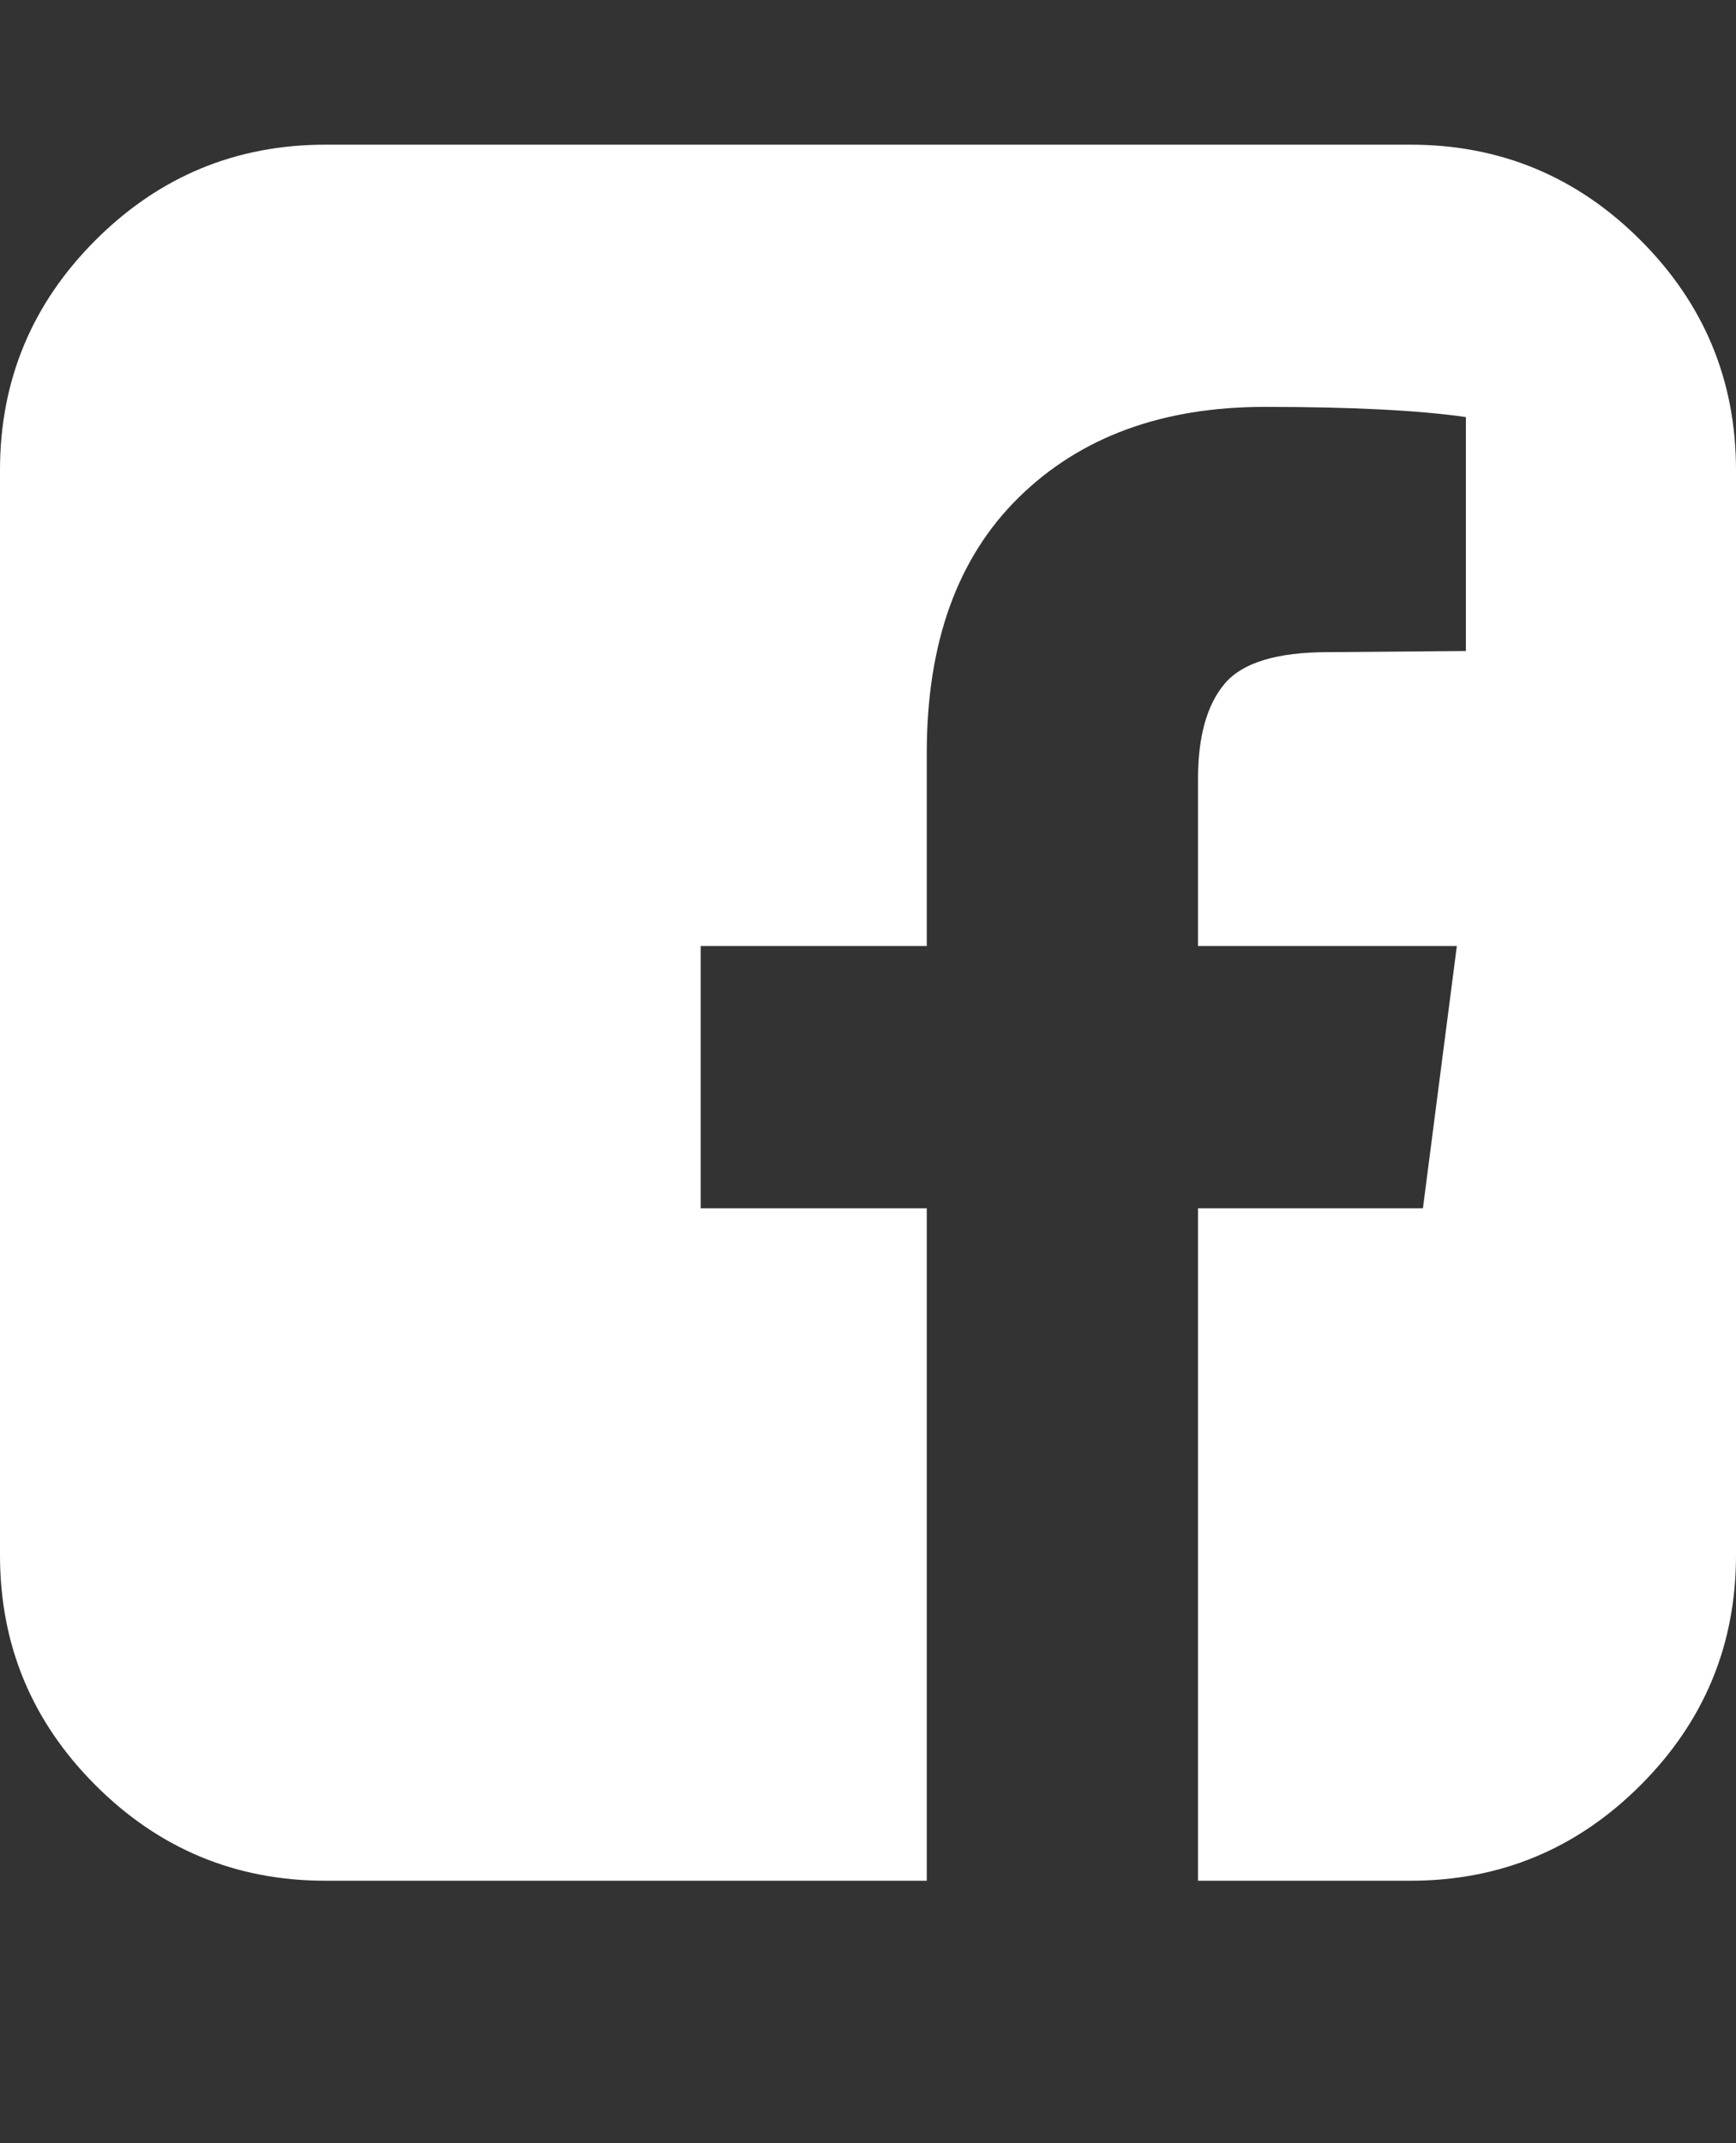
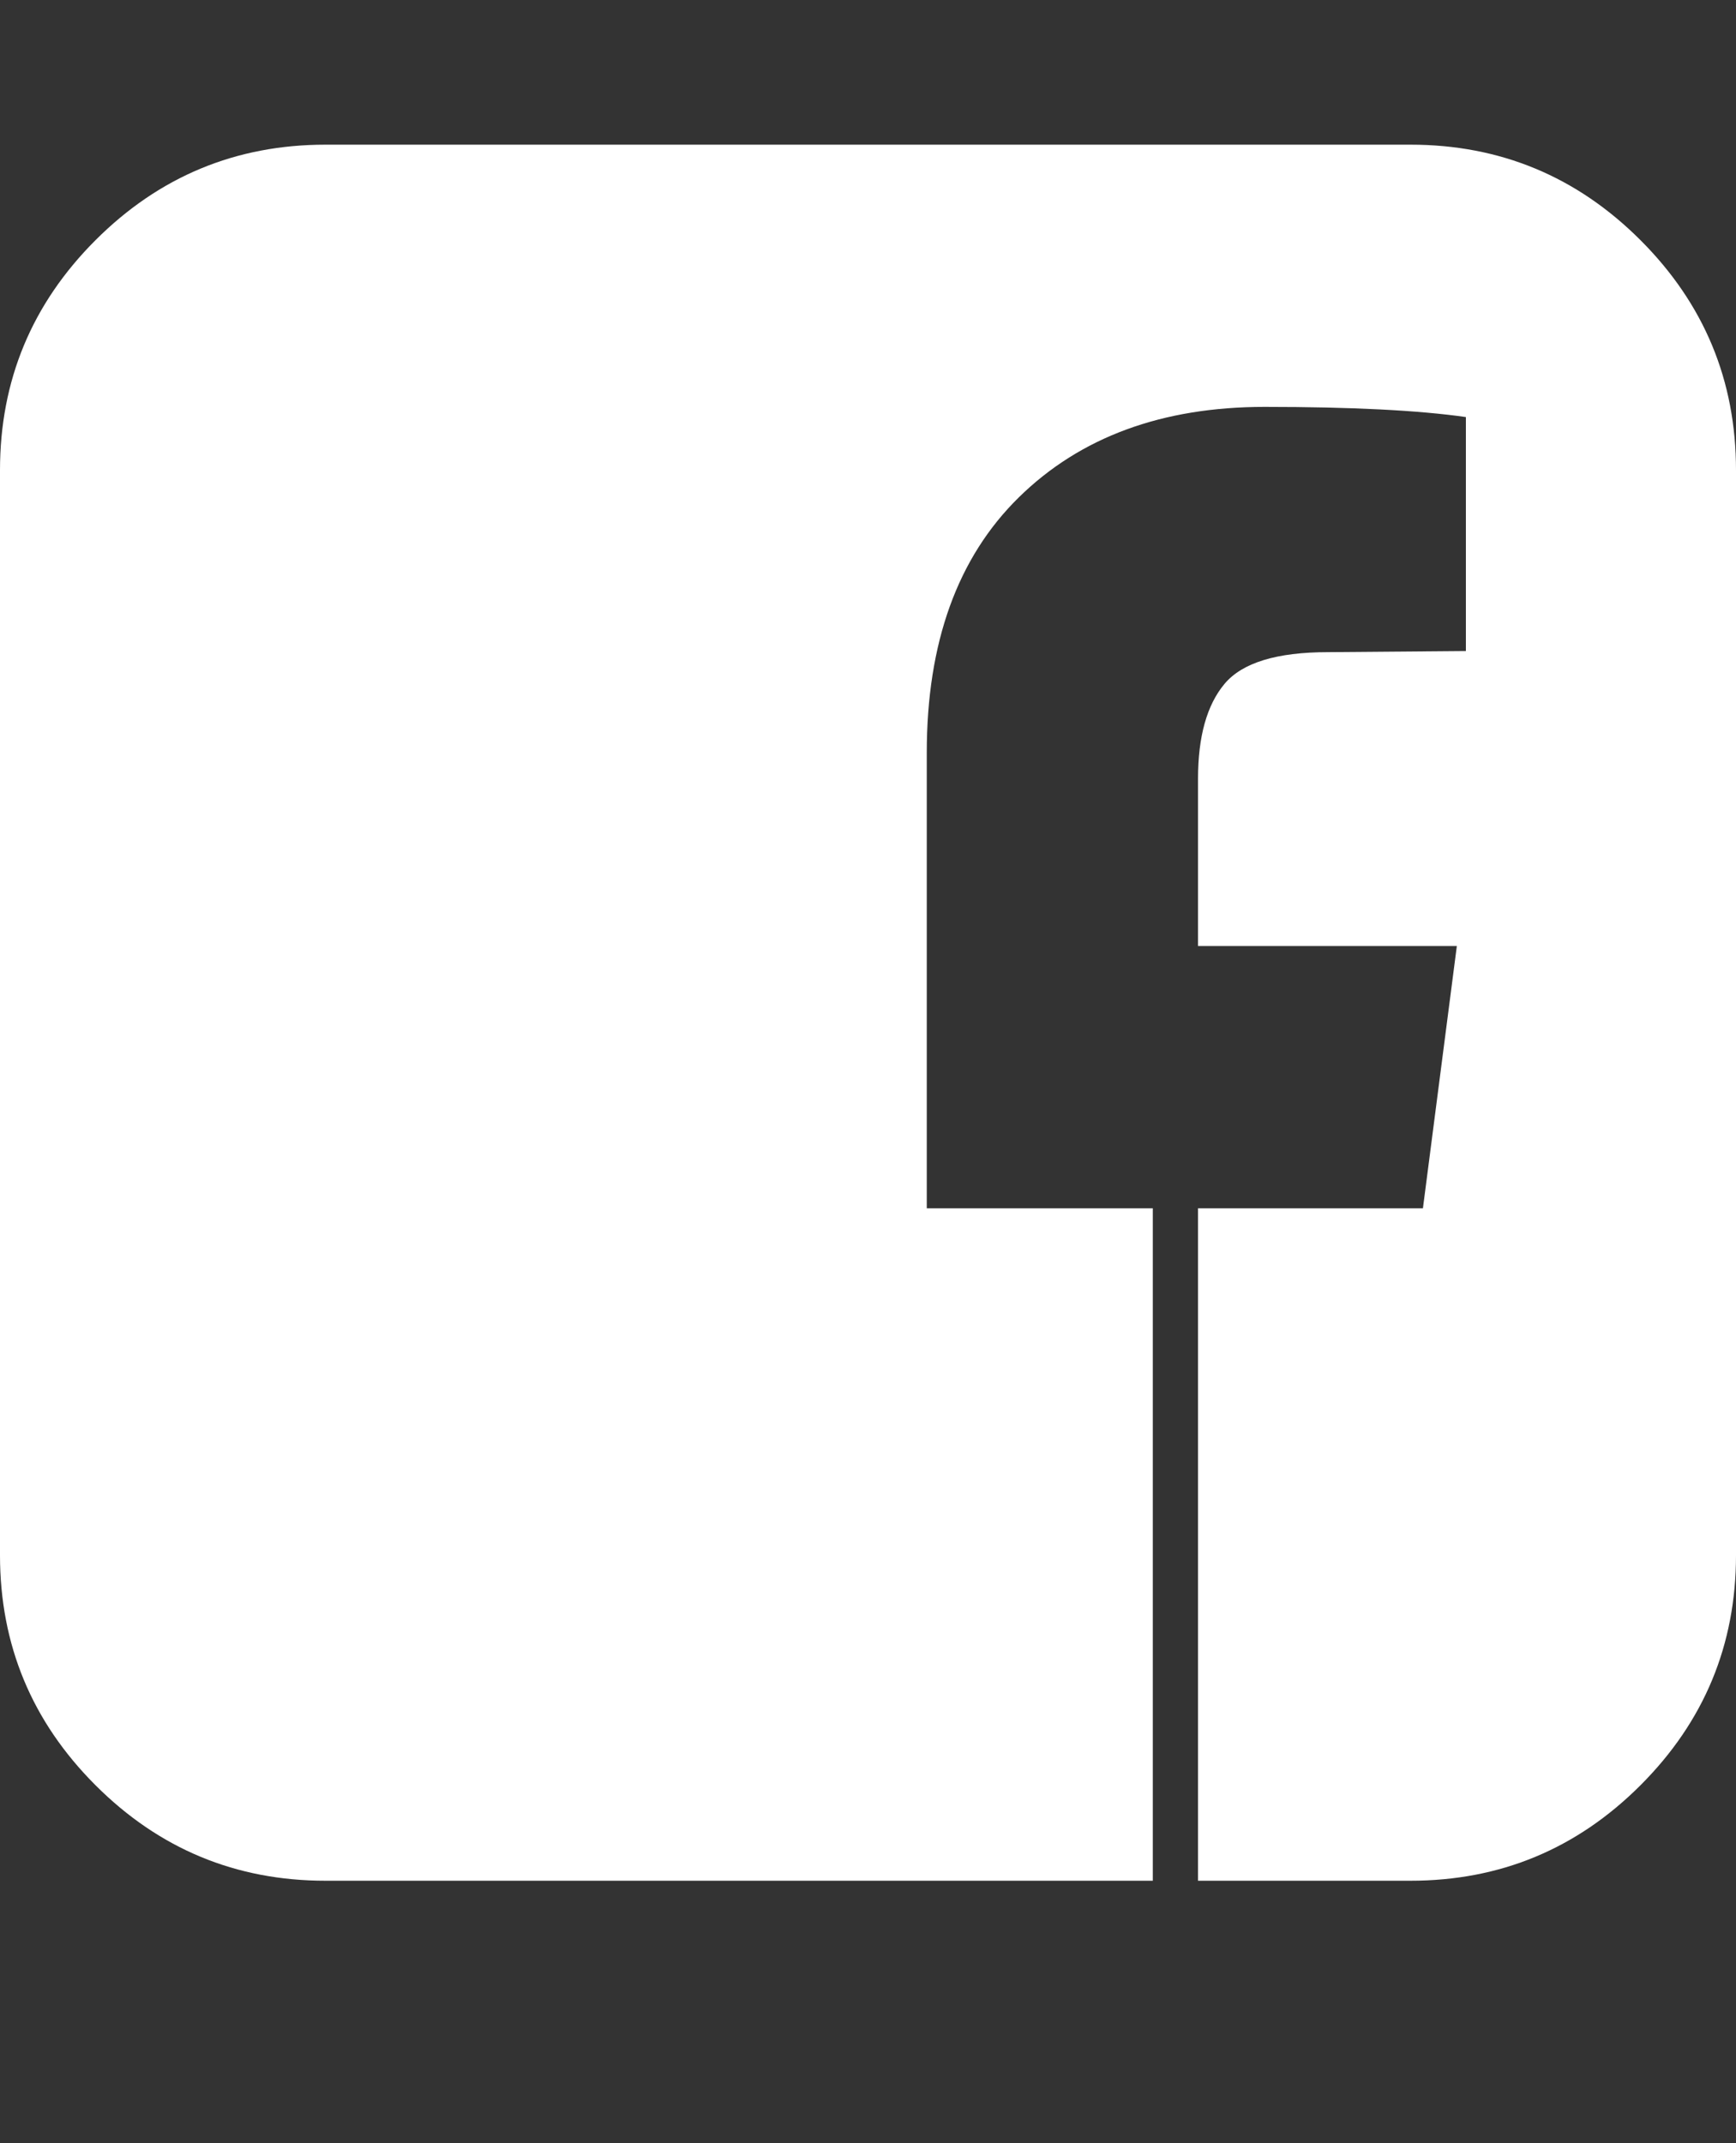
<svg xmlns="http://www.w3.org/2000/svg" width="100%" height="100%" preserveAspectRatio="none" viewBox="0 0 1536 1896.08" class="" fill="rgba(255, 255, 255, 1)">
  <rect x="0" y="0" width="1536" height="1896.08" fill="#333333" stroke="none" />
-   <path d="M1248 128q119 0 203.5 84.5T1536 416v960q0 119-84.5 203.5T1248 1664h-188v-595h199l30-232h-229V689q0-56 23.5-84t91.5-28l122-1V369q-63-9-178-9-136 0-217.5 80T820 666v171H620v232h200v595H288q-119 0-203.5-84.5T0 1376V416q0-119 84.5-203.5T288 128h960z" />
+   <path d="M1248 128q119 0 203.5 84.5T1536 416v960q0 119-84.5 203.5T1248 1664h-188v-595h199l30-232h-229V689q0-56 23.5-84t91.5-28l122-1V369q-63-9-178-9-136 0-217.5 80T820 666v171v232h200v595H288q-119 0-203.5-84.5T0 1376V416q0-119 84.5-203.5T288 128h960z" />
</svg>